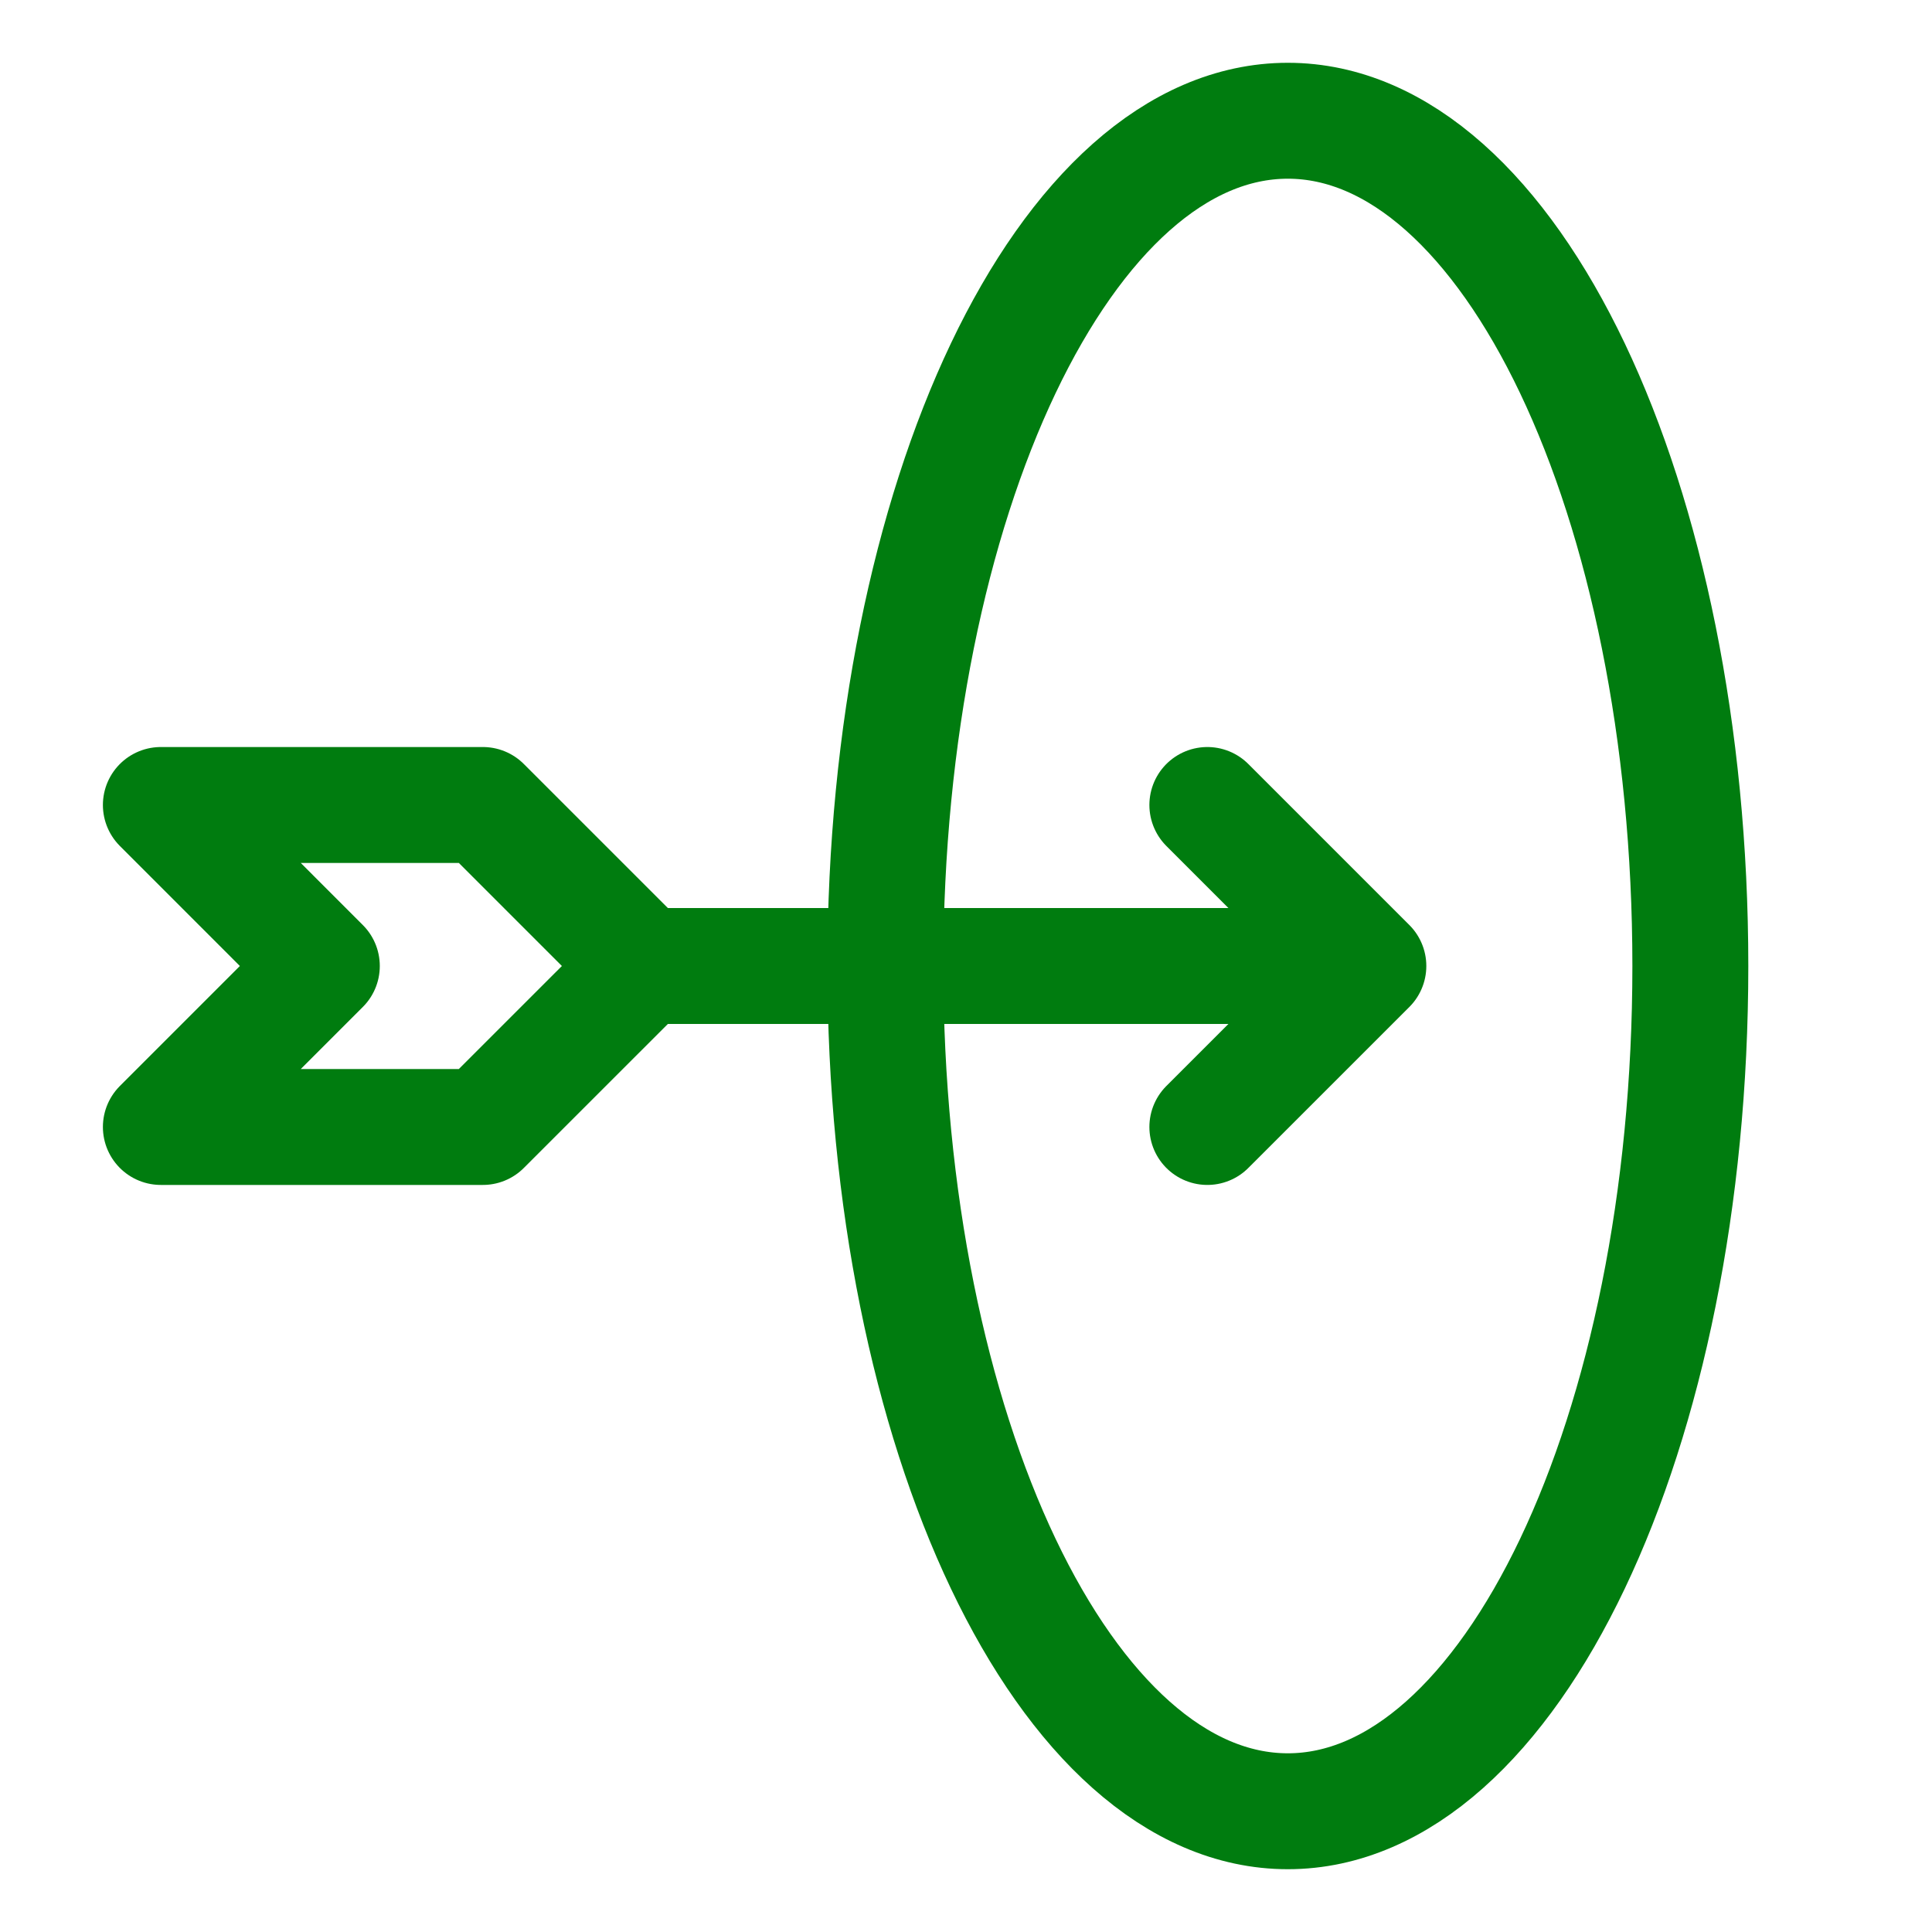
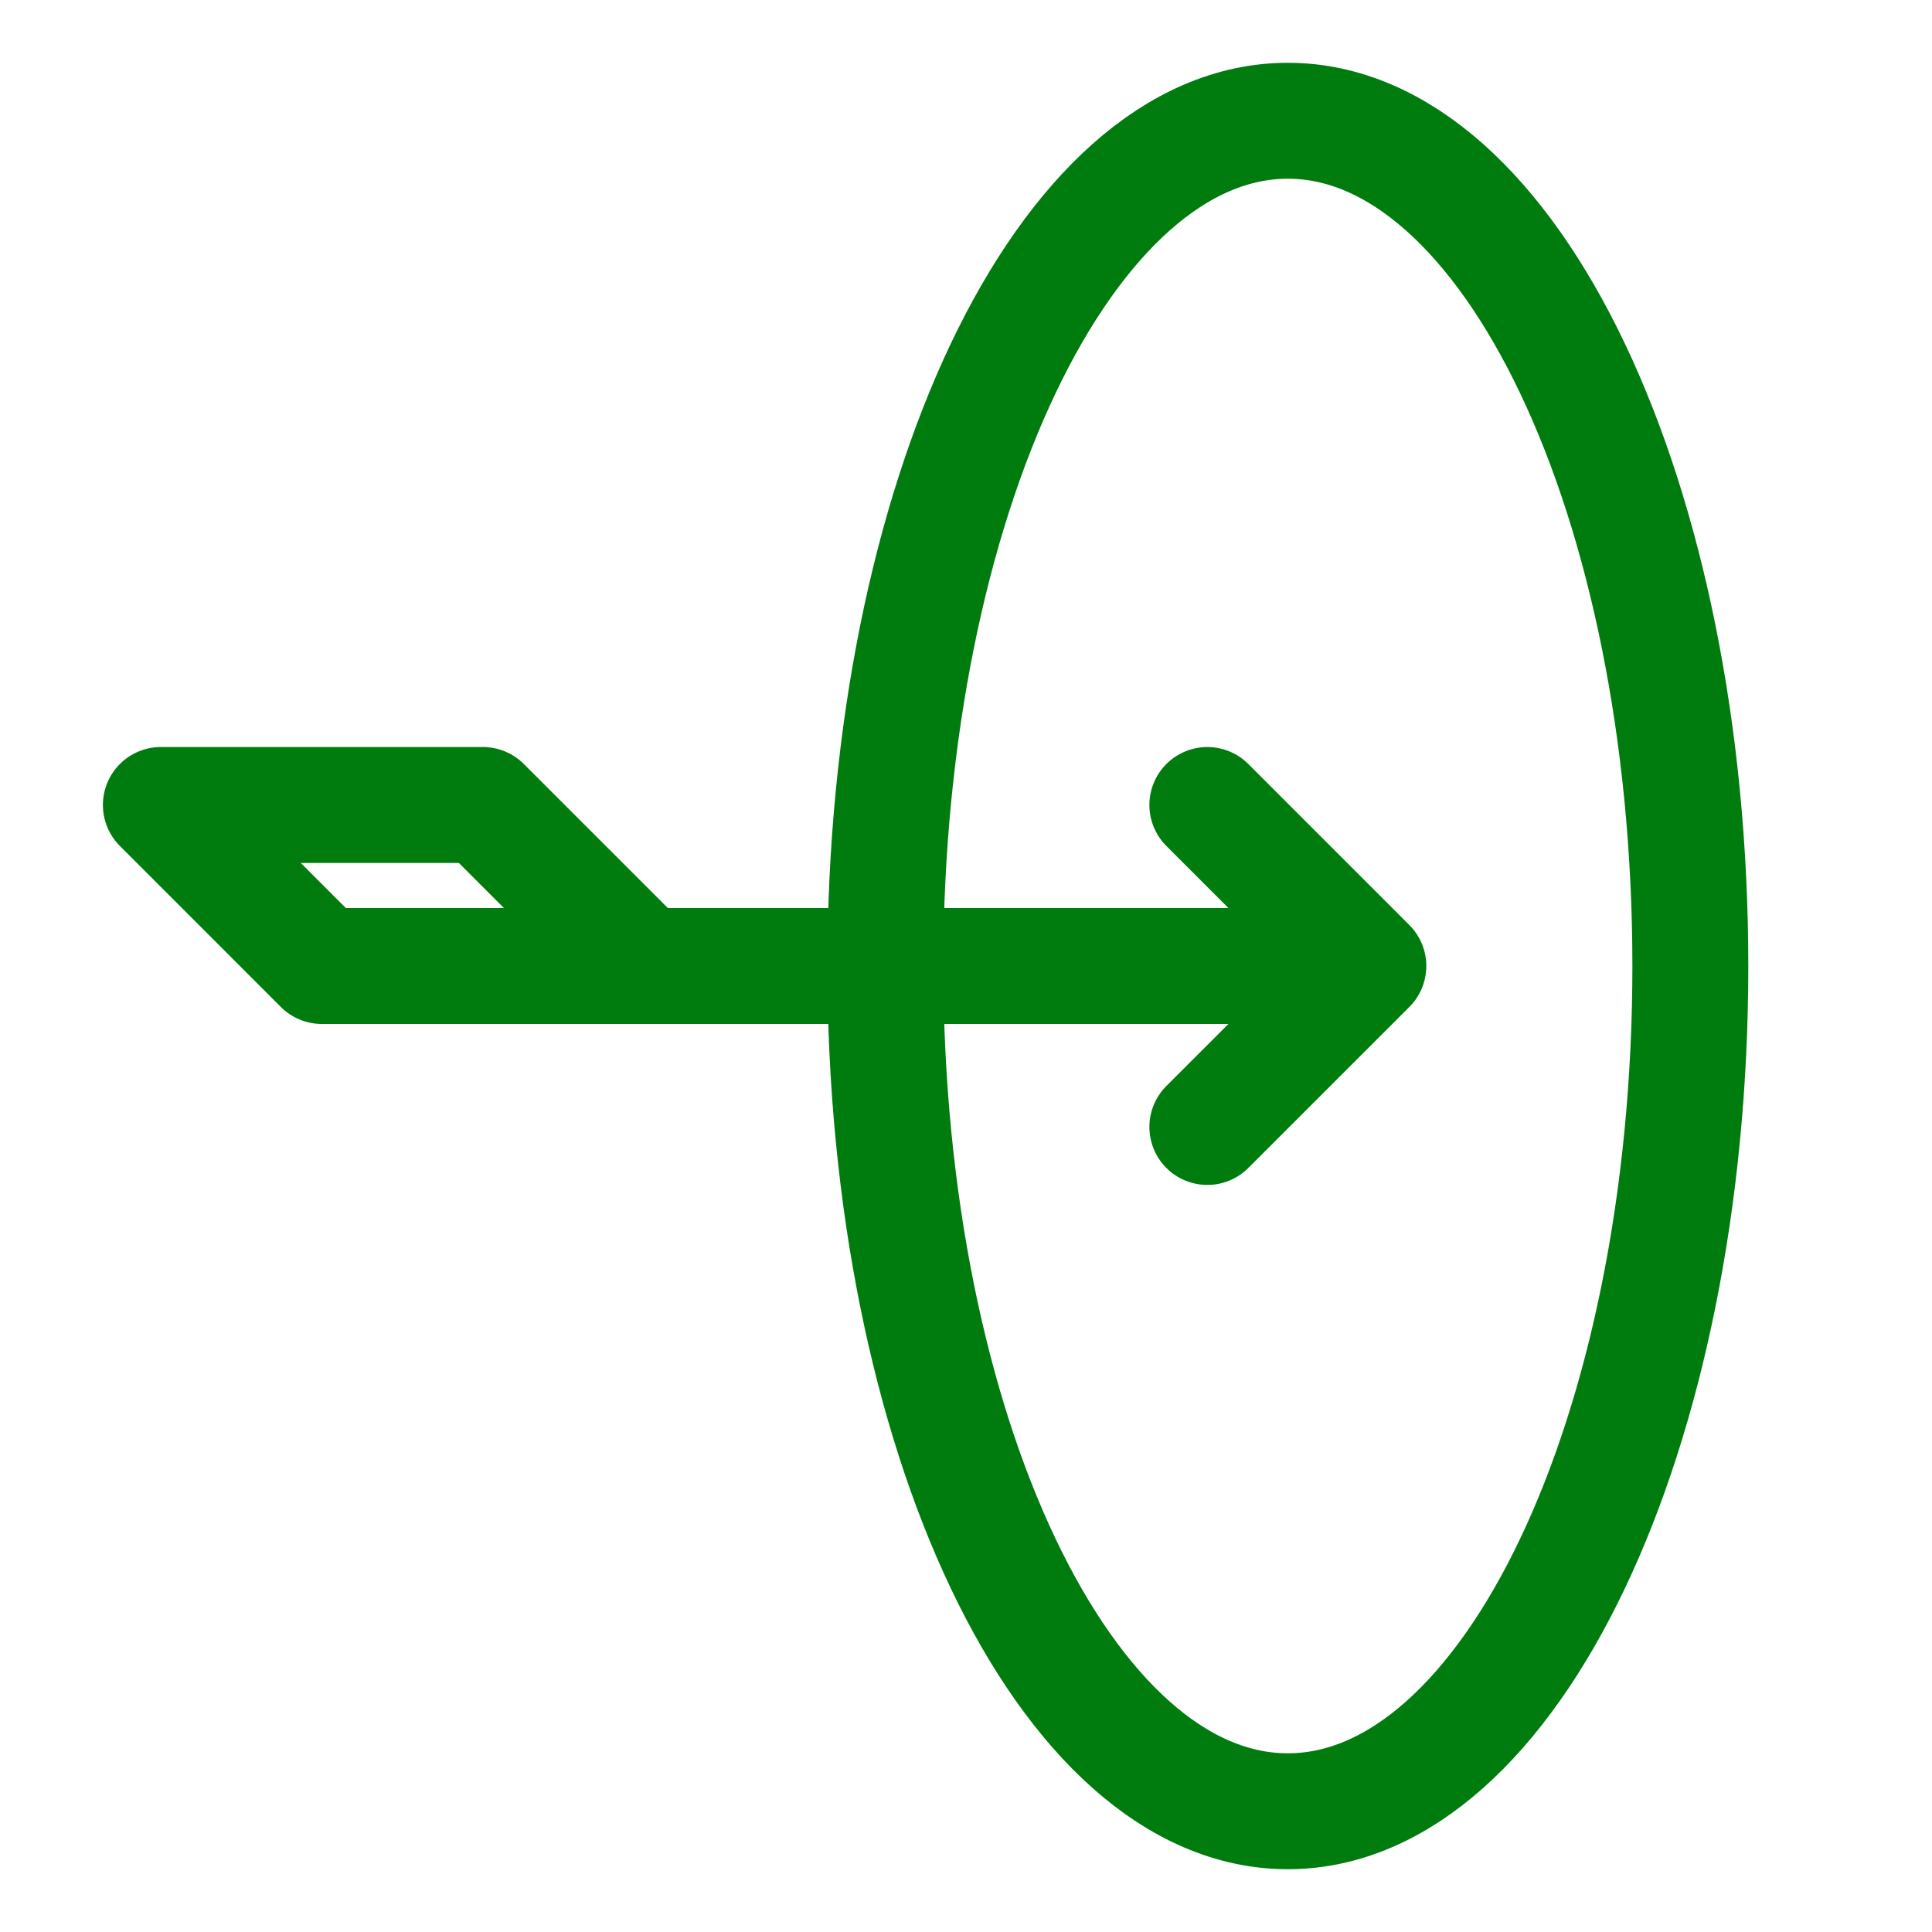
<svg xmlns="http://www.w3.org/2000/svg" width="50" height="50" viewBox="0 0 50 50" fill="none">
-   <path d="M16.663 25H35.413M16.663 25L12.496 20.833H4.163L8.329 25L4.163 29.166H12.496L16.663 25ZM35.413 25L31.246 20.833M35.413 25L31.246 29.166M33.329 46.875C39.082 46.875 43.746 37.081 43.746 25C43.746 12.919 39.082 3.125 33.329 3.125C27.576 3.125 22.913 12.919 22.913 25C22.913 37.081 27.576 46.875 33.329 46.875Z" stroke="#007C0F" stroke-width="3" stroke-linecap="round" stroke-linejoin="round" />
+   <path d="M16.663 25H35.413M16.663 25L12.496 20.833H4.163L8.329 25H12.496L16.663 25ZM35.413 25L31.246 20.833M35.413 25L31.246 29.166M33.329 46.875C39.082 46.875 43.746 37.081 43.746 25C43.746 12.919 39.082 3.125 33.329 3.125C27.576 3.125 22.913 12.919 22.913 25C22.913 37.081 27.576 46.875 33.329 46.875Z" stroke="#007C0F" stroke-width="3" stroke-linecap="round" stroke-linejoin="round" />
</svg>